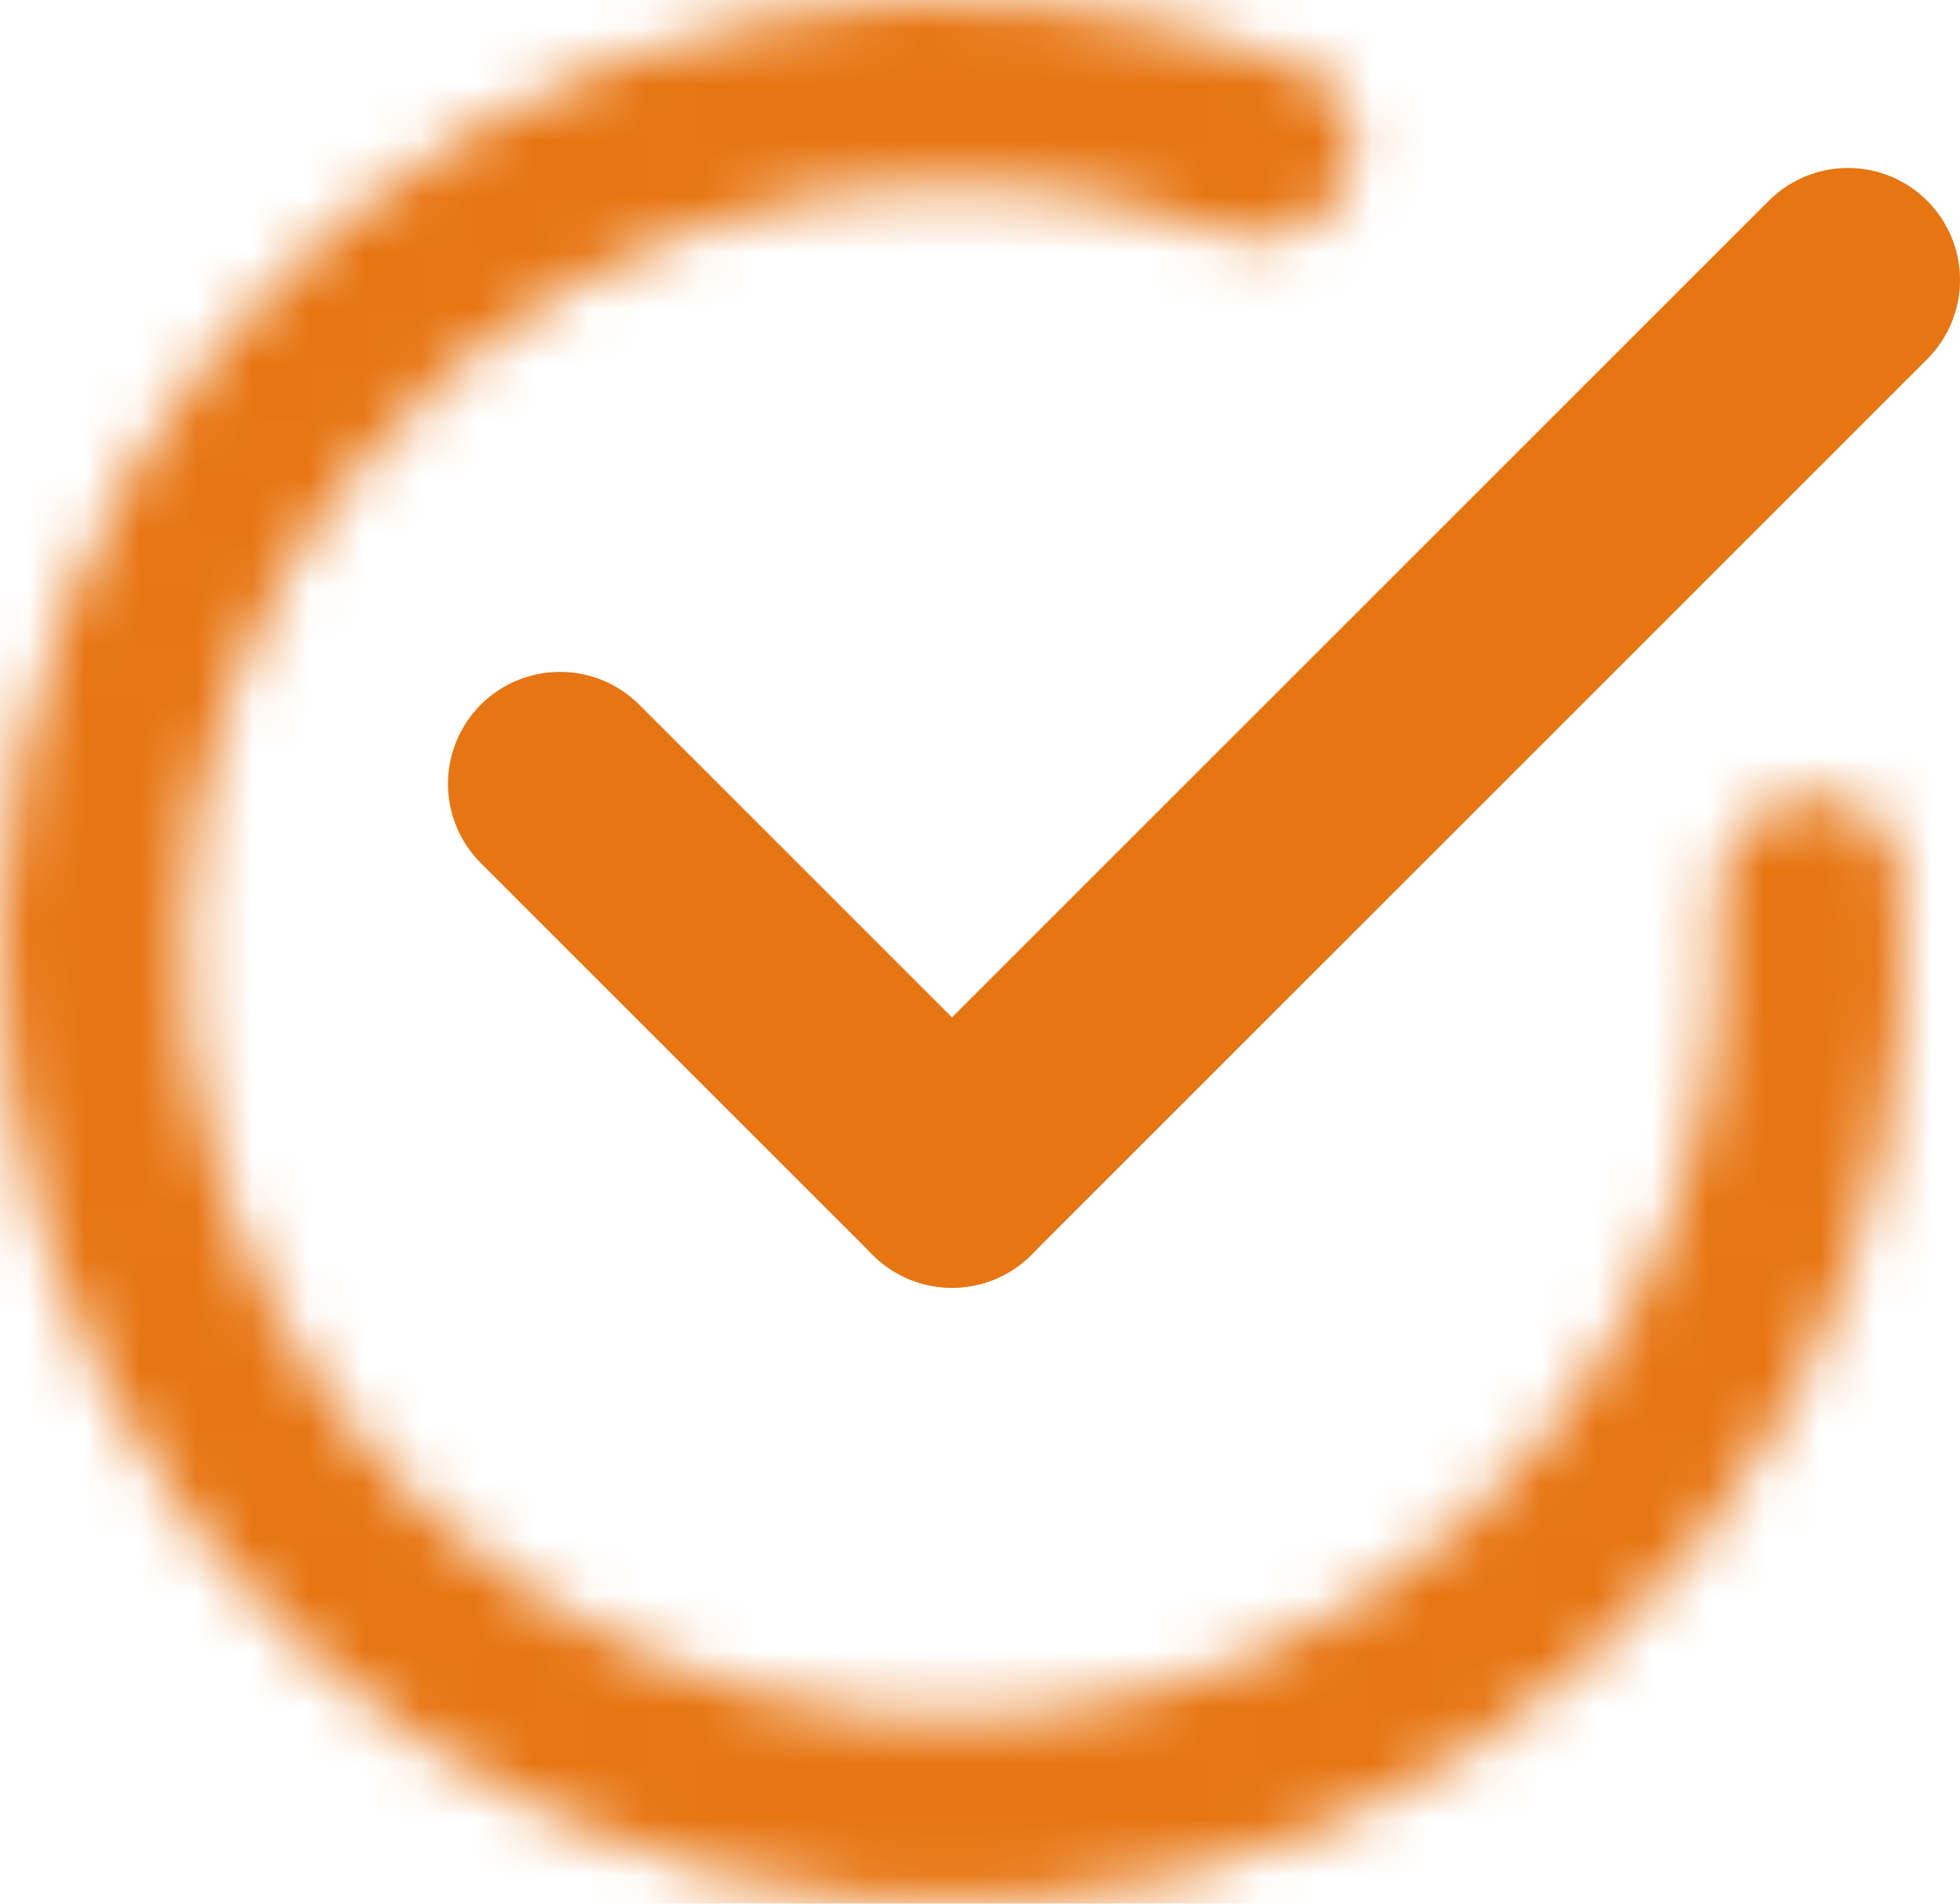
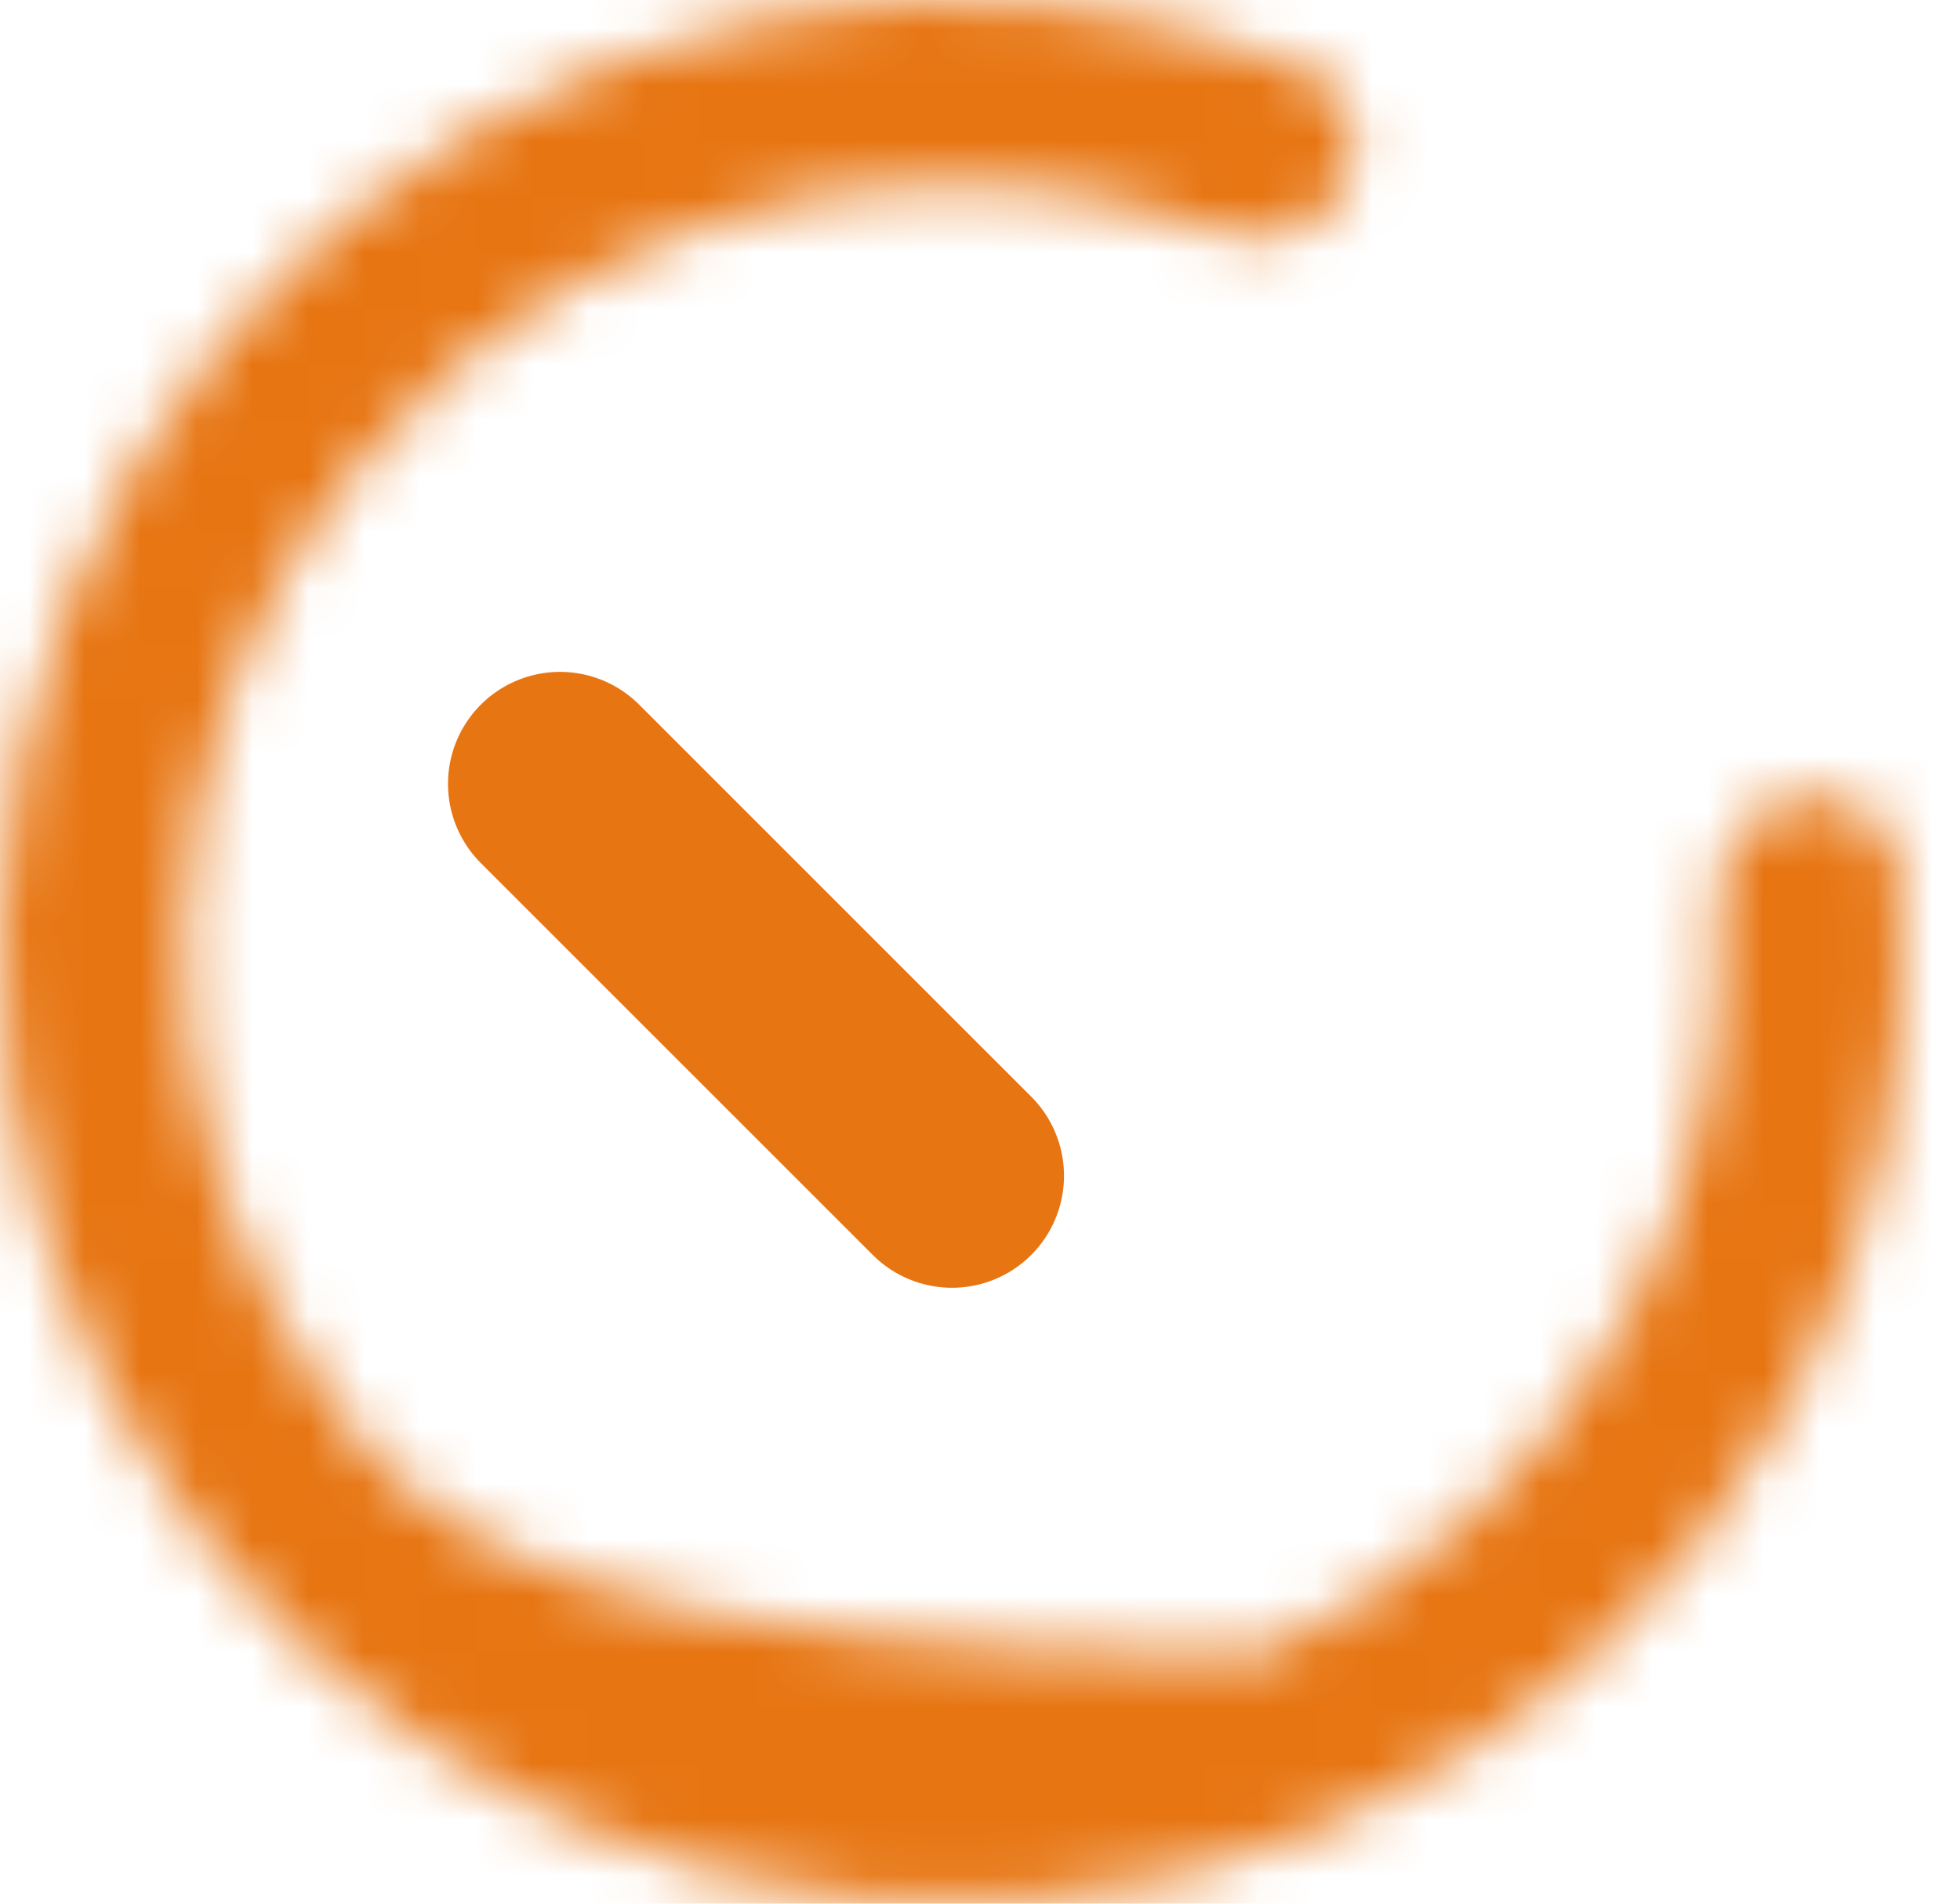
<svg xmlns="http://www.w3.org/2000/svg" width="35" height="34" viewBox="0 0 35 34" fill="none">
-   <path d="M17 21L33 5" stroke="#E77512" stroke-width="4" stroke-linecap="round" />
  <mask id="path-2-inside-1_215_800" fill="white">
-     <path d="M23.999 3.331C24.413 2.523 24.096 1.525 23.252 1.191C20.217 -0.009 16.888 -0.314 13.665 0.33C9.903 1.083 6.506 3.086 4.026 6.014C1.547 8.942 0.131 12.623 0.009 16.458C-0.114 20.293 1.065 24.056 3.352 27.136C5.64 30.216 8.902 32.432 12.609 33.423C16.315 34.414 20.248 34.122 23.768 32.595C27.287 31.067 30.187 28.394 31.995 25.01C33.543 22.111 34.213 18.836 33.941 15.583C33.865 14.679 33.001 14.087 32.109 14.249C31.216 14.412 30.634 15.268 30.689 16.174C30.841 18.693 30.295 21.217 29.096 23.462C27.638 26.192 25.299 28.348 22.46 29.58C19.62 30.812 16.448 31.048 13.458 30.248C10.468 29.449 7.836 27.662 5.99 25.177C4.145 22.692 3.194 19.656 3.293 16.563C3.392 13.469 4.534 10.5 6.534 8.138C8.534 5.776 11.274 4.16 14.309 3.553C16.805 3.053 19.379 3.26 21.747 4.134C22.598 4.448 23.586 4.139 23.999 3.331Z" />
+     <path d="M23.999 3.331C24.413 2.523 24.096 1.525 23.252 1.191C20.217 -0.009 16.888 -0.314 13.665 0.33C9.903 1.083 6.506 3.086 4.026 6.014C1.547 8.942 0.131 12.623 0.009 16.458C-0.114 20.293 1.065 24.056 3.352 27.136C5.64 30.216 8.902 32.432 12.609 33.423C16.315 34.414 20.248 34.122 23.768 32.595C27.287 31.067 30.187 28.394 31.995 25.01C33.543 22.111 34.213 18.836 33.941 15.583C33.865 14.679 33.001 14.087 32.109 14.249C31.216 14.412 30.634 15.268 30.689 16.174C30.841 18.693 30.295 21.217 29.096 23.462C27.638 26.192 25.299 28.348 22.46 29.58C10.468 29.449 7.836 27.662 5.99 25.177C4.145 22.692 3.194 19.656 3.293 16.563C3.392 13.469 4.534 10.5 6.534 8.138C8.534 5.776 11.274 4.16 14.309 3.553C16.805 3.053 19.379 3.26 21.747 4.134C22.598 4.448 23.586 4.139 23.999 3.331Z" />
  </mask>
  <path d="M23.999 3.331C24.413 2.523 24.096 1.525 23.252 1.191C20.217 -0.009 16.888 -0.314 13.665 0.33C9.903 1.083 6.506 3.086 4.026 6.014C1.547 8.942 0.131 12.623 0.009 16.458C-0.114 20.293 1.065 24.056 3.352 27.136C5.64 30.216 8.902 32.432 12.609 33.423C16.315 34.414 20.248 34.122 23.768 32.595C27.287 31.067 30.187 28.394 31.995 25.01C33.543 22.111 34.213 18.836 33.941 15.583C33.865 14.679 33.001 14.087 32.109 14.249C31.216 14.412 30.634 15.268 30.689 16.174C30.841 18.693 30.295 21.217 29.096 23.462C27.638 26.192 25.299 28.348 22.46 29.58C19.62 30.812 16.448 31.048 13.458 30.248C10.468 29.449 7.836 27.662 5.99 25.177C4.145 22.692 3.194 19.656 3.293 16.563C3.392 13.469 4.534 10.5 6.534 8.138C8.534 5.776 11.274 4.16 14.309 3.553C16.805 3.053 19.379 3.26 21.747 4.134C22.598 4.448 23.586 4.139 23.999 3.331Z" fill="#D9D9D9" stroke="#E77512" stroke-width="6" mask="url(#path-2-inside-1_215_800)" />
  <path d="M10 14L17 21" stroke="#E77512" stroke-width="4" stroke-linecap="round" />
</svg>